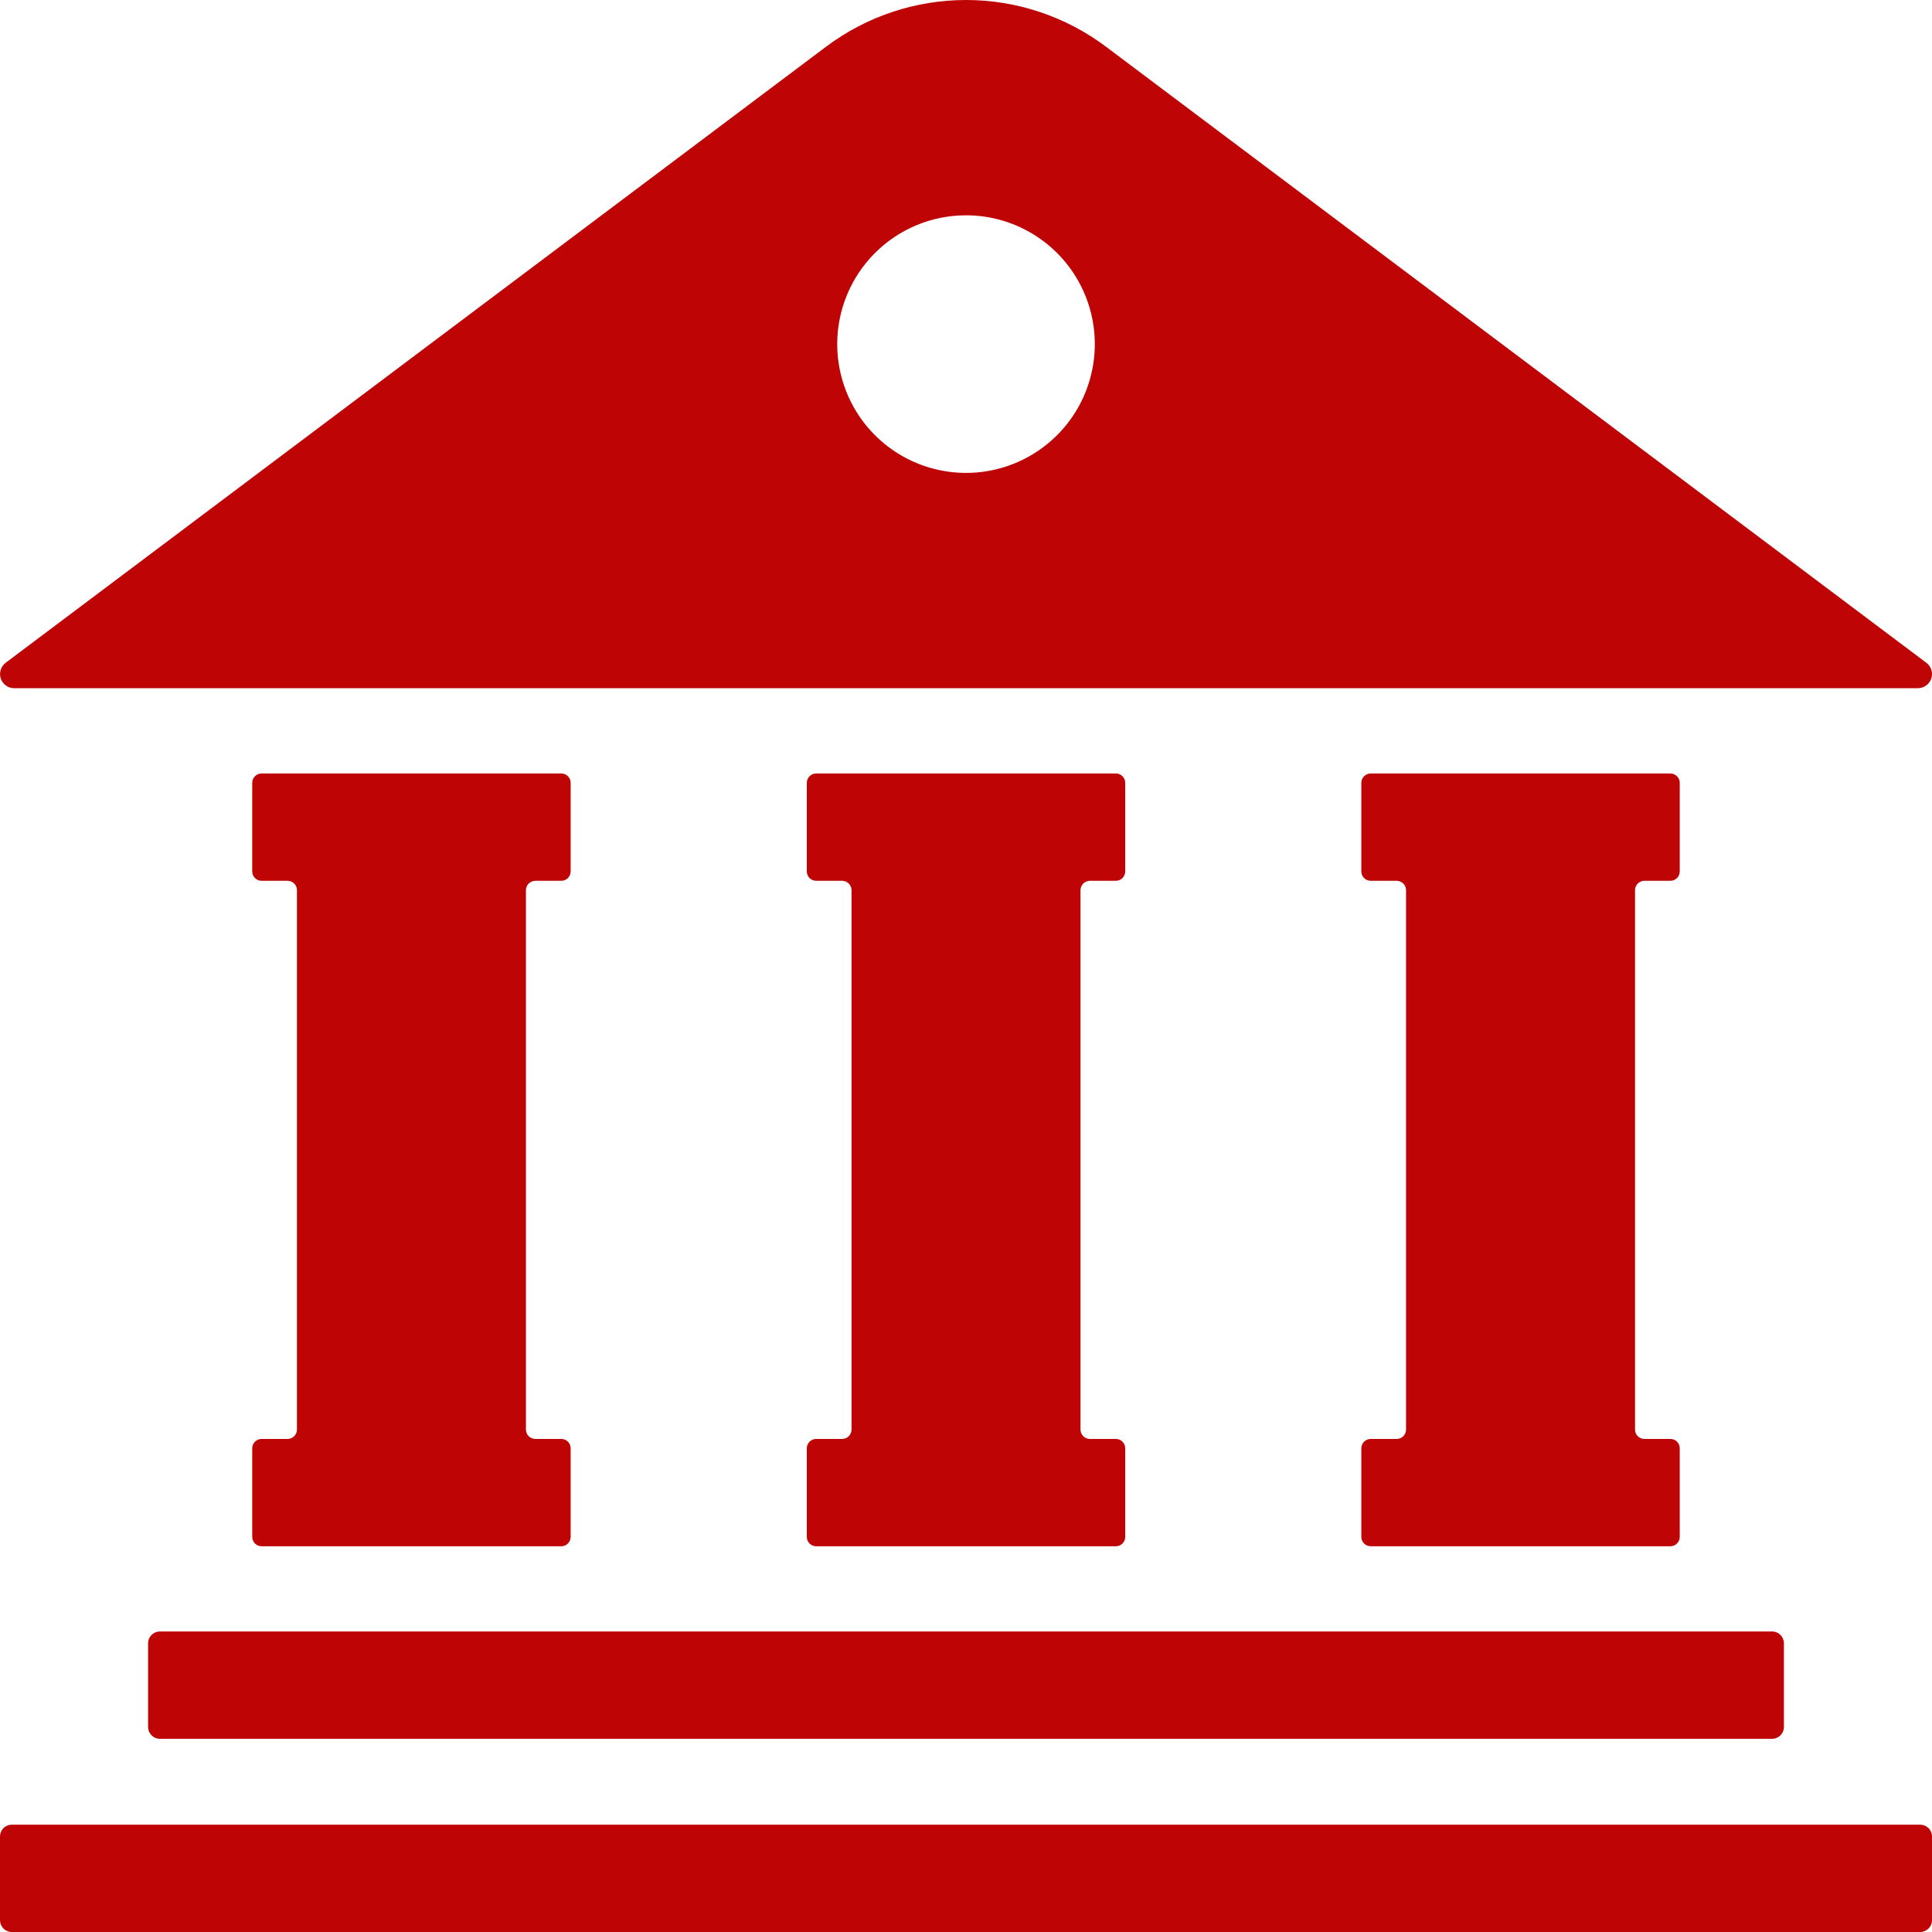
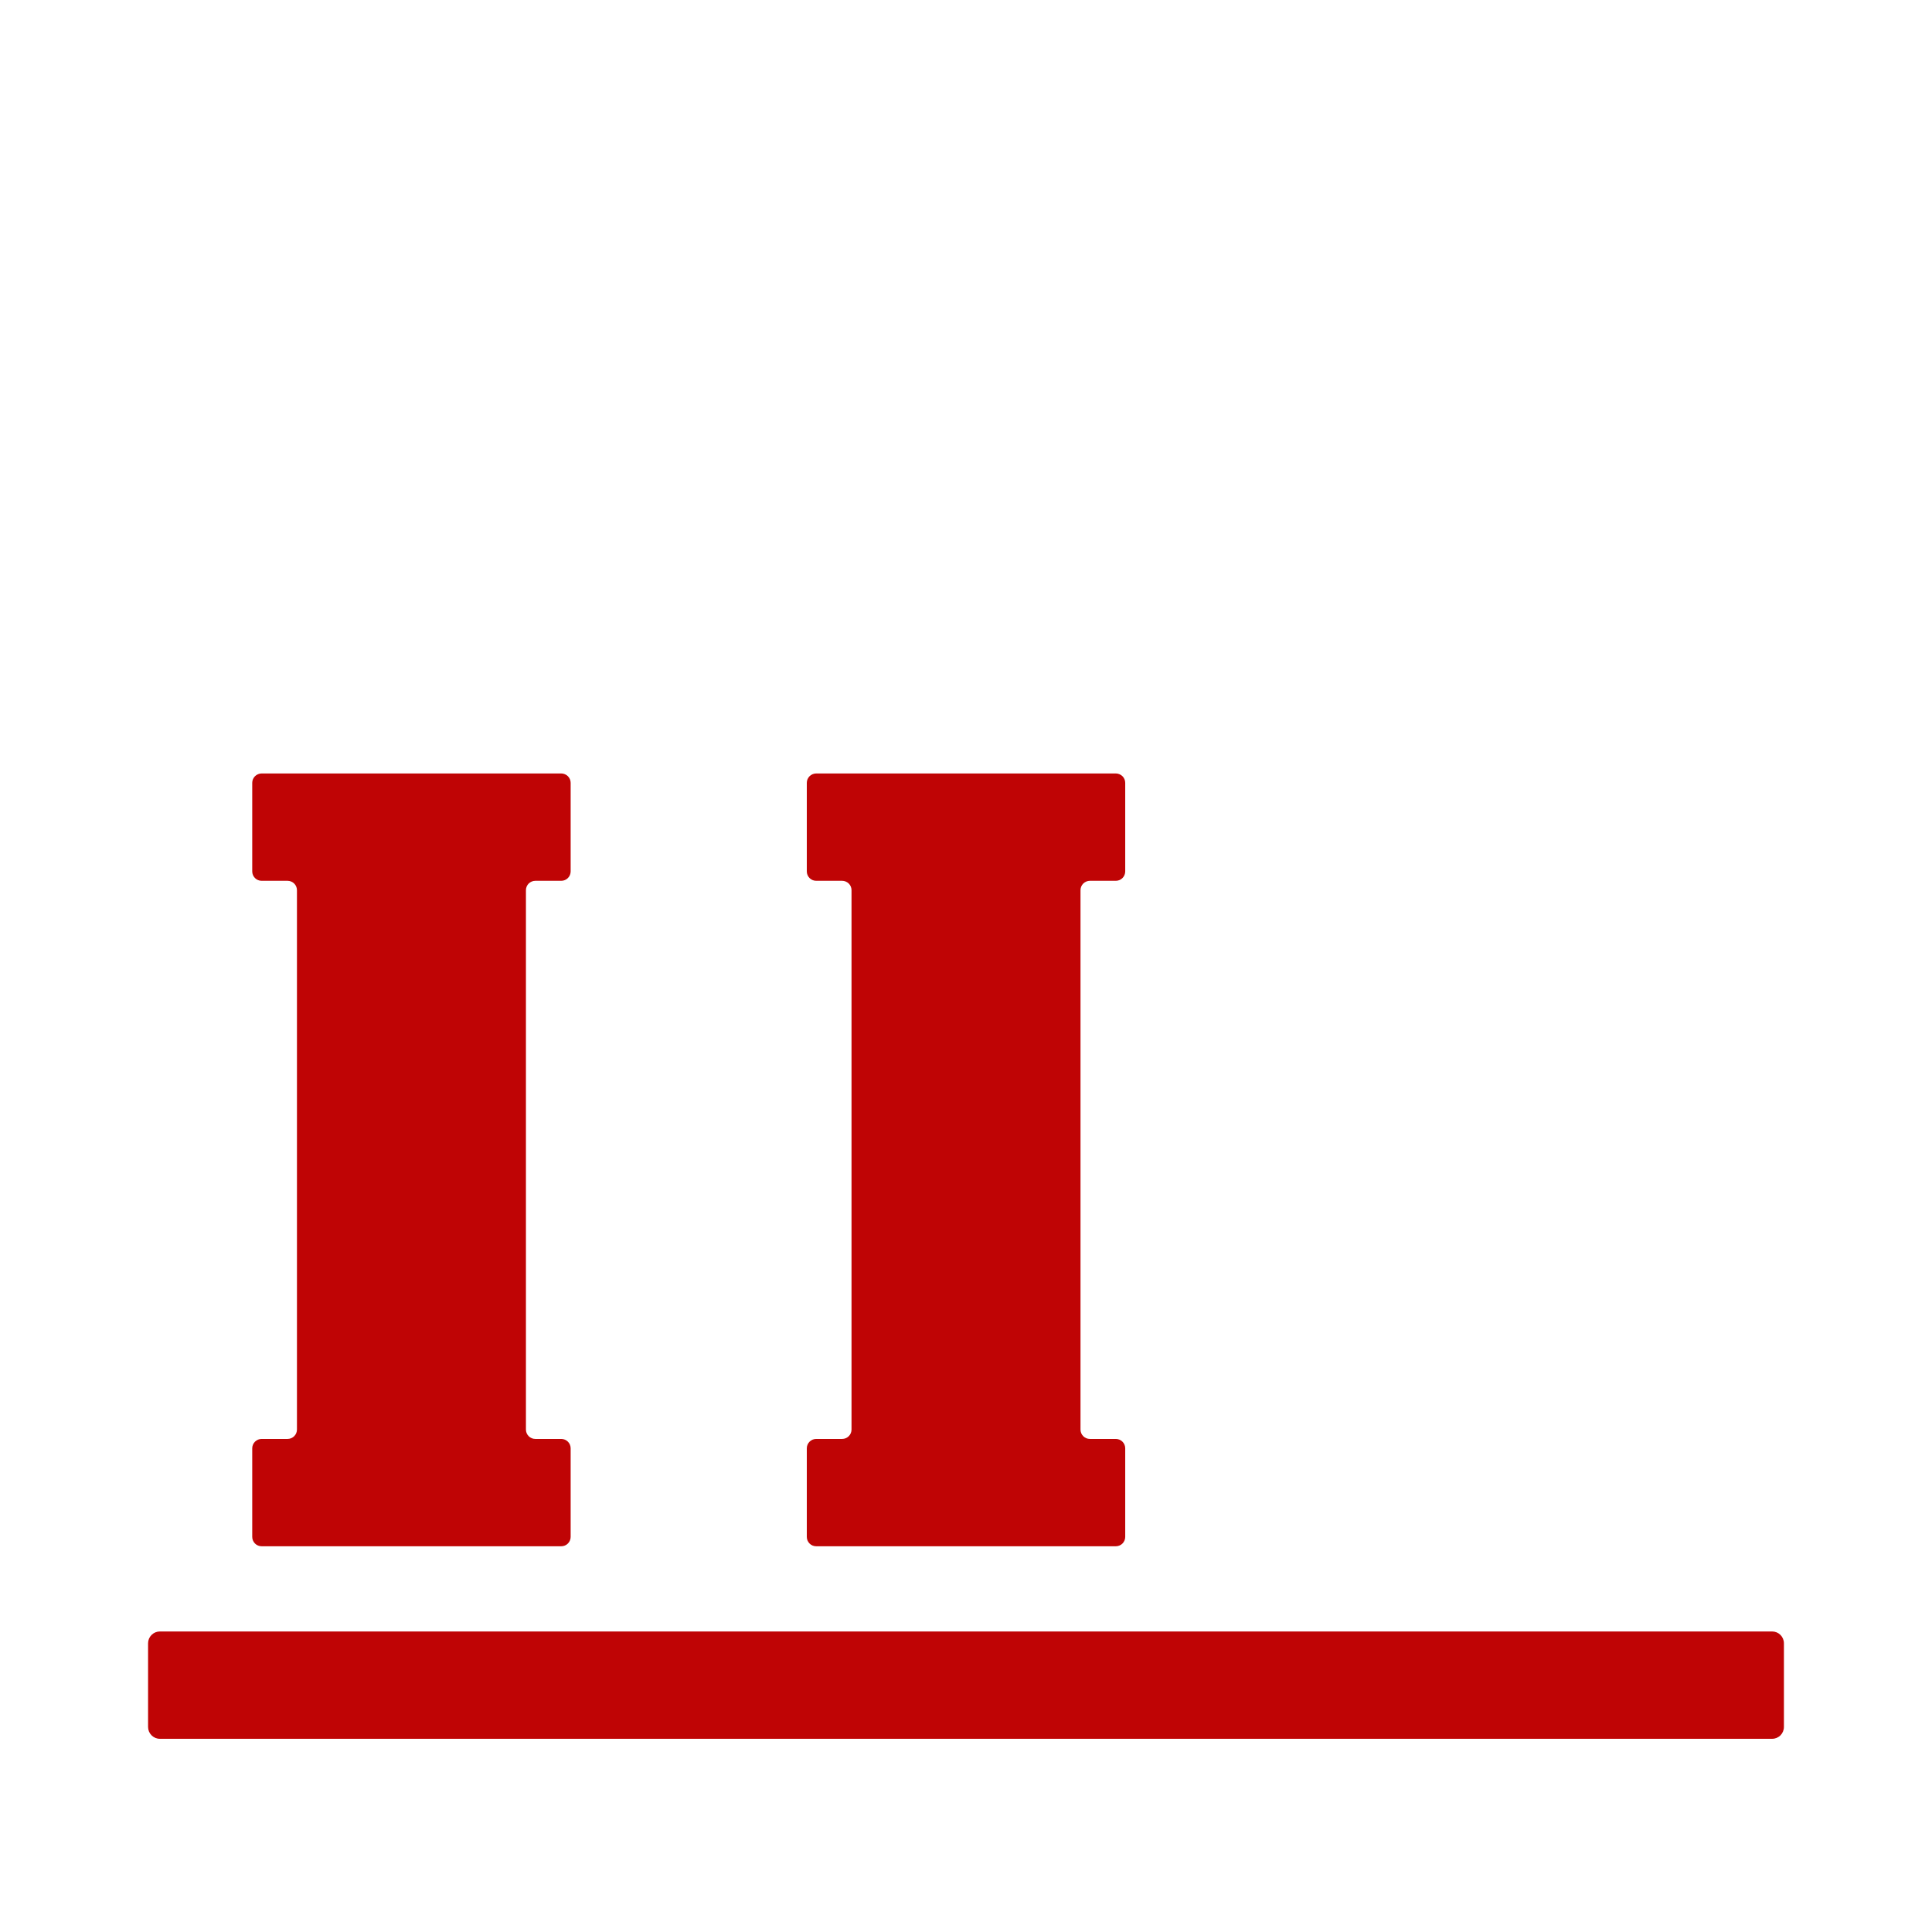
<svg xmlns="http://www.w3.org/2000/svg" width="90" height="90" viewBox="0 0 90 90" fill="none">
  <path d="M7.449 76H82.551C82.697 76 82.838 76.058 82.941 76.161C83.044 76.265 83.102 76.405 83.102 76.551V80.449C83.102 80.595 83.044 80.735 82.941 80.839C82.838 80.942 82.697 81 82.551 81H7.449C7.303 81 7.163 80.942 7.06 80.839C6.956 80.735 6.898 80.595 6.898 80.449V76.551C6.898 76.405 6.956 76.265 7.06 76.161C7.163 76.058 7.303 76 7.449 76Z" fill="#BF0405" />
-   <path d="M0.551 85H89.449C89.595 85 89.735 85.058 89.839 85.161C89.942 85.265 90 85.405 90 85.551V89.449C90 89.595 89.942 89.735 89.839 89.839C89.735 89.942 89.595 90 89.449 90H0.551C0.405 90 0.265 89.942 0.161 89.839C0.058 89.735 0 89.595 0 89.449V85.551C0 85.405 0.058 85.265 0.161 85.161C0.265 85.058 0.405 85 0.551 85Z" fill="#BF0405" />
-   <path d="M65.062 67.031H63.853C63.796 67.031 63.739 67.043 63.686 67.064C63.633 67.087 63.585 67.119 63.544 67.159C63.504 67.2 63.471 67.248 63.449 67.301C63.427 67.354 63.416 67.411 63.416 67.469V71.594C63.416 71.651 63.427 71.708 63.449 71.761C63.471 71.814 63.504 71.862 63.544 71.903C63.585 71.944 63.633 71.976 63.686 71.998C63.739 72.02 63.796 72.031 63.853 72.031H77.812C77.869 72.031 77.926 72.02 77.979 71.998C78.032 71.976 78.081 71.944 78.121 71.903C78.162 71.862 78.194 71.814 78.216 71.761C78.238 71.708 78.249 71.651 78.249 71.594V67.469C78.249 67.411 78.238 67.354 78.216 67.301C78.194 67.248 78.162 67.2 78.121 67.159C78.081 67.119 78.032 67.087 77.979 67.064C77.926 67.043 77.869 67.031 77.812 67.031H76.603C76.546 67.031 76.489 67.02 76.436 66.998C76.383 66.976 76.335 66.944 76.294 66.903C76.254 66.862 76.221 66.814 76.199 66.761C76.177 66.708 76.166 66.651 76.166 66.594V41.469C76.166 41.411 76.177 41.354 76.199 41.301C76.221 41.248 76.254 41.2 76.294 41.159C76.335 41.119 76.383 41.087 76.436 41.065C76.489 41.043 76.546 41.031 76.603 41.031H77.812C77.869 41.031 77.926 41.02 77.979 40.998C78.032 40.976 78.081 40.944 78.121 40.903C78.162 40.862 78.194 40.814 78.216 40.761C78.238 40.708 78.249 40.651 78.249 40.594V36.469C78.249 36.411 78.238 36.354 78.216 36.301C78.194 36.248 78.162 36.2 78.121 36.159C78.081 36.119 78.032 36.087 77.979 36.065C77.926 36.043 77.869 36.031 77.812 36.031H63.853C63.796 36.031 63.739 36.043 63.686 36.065C63.633 36.087 63.585 36.119 63.544 36.159C63.504 36.2 63.471 36.248 63.449 36.301C63.427 36.354 63.416 36.411 63.416 36.469V40.594C63.416 40.651 63.427 40.708 63.449 40.761C63.471 40.814 63.504 40.862 63.544 40.903C63.585 40.944 63.633 40.976 63.686 40.998C63.739 41.02 63.796 41.031 63.853 41.031H65.062C65.119 41.031 65.176 41.043 65.229 41.065C65.282 41.087 65.331 41.119 65.371 41.159C65.412 41.2 65.444 41.248 65.466 41.301C65.488 41.354 65.499 41.411 65.499 41.469V66.594C65.499 66.651 65.488 66.708 65.466 66.761C65.444 66.814 65.412 66.862 65.371 66.903C65.331 66.944 65.282 66.976 65.229 66.998C65.176 67.02 65.119 67.031 65.062 67.031Z" fill="#BF0405" />
  <path d="M39.23 67.031H38.022C37.964 67.031 37.907 67.043 37.854 67.064C37.801 67.087 37.753 67.119 37.712 67.159C37.672 67.2 37.639 67.248 37.617 67.301C37.595 67.354 37.584 67.411 37.584 67.469V71.594C37.584 71.651 37.595 71.708 37.617 71.761C37.639 71.814 37.672 71.862 37.712 71.903C37.753 71.944 37.801 71.976 37.854 71.998C37.907 72.02 37.964 72.031 38.022 72.031H51.98C52.037 72.031 52.094 72.02 52.147 71.998C52.2 71.976 52.249 71.944 52.289 71.903C52.33 71.862 52.362 71.814 52.384 71.761C52.406 71.708 52.417 71.651 52.417 71.594V67.469C52.417 67.411 52.406 67.354 52.384 67.301C52.362 67.248 52.33 67.2 52.289 67.159C52.249 67.119 52.2 67.087 52.147 67.064C52.094 67.043 52.037 67.031 51.98 67.031H50.772C50.714 67.031 50.657 67.02 50.604 66.998C50.551 66.976 50.503 66.944 50.462 66.903C50.422 66.862 50.389 66.814 50.367 66.761C50.345 66.708 50.334 66.651 50.334 66.594V41.469C50.334 41.411 50.345 41.354 50.367 41.301C50.389 41.248 50.422 41.2 50.462 41.159C50.503 41.119 50.551 41.087 50.604 41.065C50.657 41.043 50.714 41.031 50.772 41.031H51.98C52.037 41.031 52.094 41.02 52.147 40.998C52.2 40.976 52.249 40.944 52.289 40.903C52.33 40.862 52.362 40.814 52.384 40.761C52.406 40.708 52.417 40.651 52.417 40.594V36.469C52.417 36.411 52.406 36.354 52.384 36.301C52.362 36.248 52.33 36.2 52.289 36.159C52.249 36.119 52.2 36.087 52.147 36.065C52.094 36.043 52.037 36.031 51.98 36.031H38.022C37.964 36.031 37.907 36.043 37.854 36.065C37.801 36.087 37.753 36.119 37.712 36.159C37.672 36.2 37.639 36.248 37.617 36.301C37.595 36.354 37.584 36.411 37.584 36.469V40.594C37.584 40.651 37.595 40.708 37.617 40.761C37.639 40.814 37.672 40.862 37.712 40.903C37.753 40.944 37.801 40.976 37.854 40.998C37.907 41.02 37.964 41.031 38.022 41.031H39.23C39.287 41.031 39.344 41.043 39.397 41.065C39.45 41.087 39.499 41.119 39.539 41.159C39.58 41.2 39.612 41.248 39.634 41.301C39.656 41.354 39.667 41.411 39.667 41.469V66.594C39.667 66.651 39.656 66.708 39.634 66.761C39.612 66.814 39.58 66.862 39.539 66.903C39.499 66.944 39.45 66.976 39.397 66.998C39.344 67.02 39.287 67.031 39.23 67.031Z" fill="#BF0405" />
  <path d="M13.396 67.031H12.188C12.13 67.031 12.073 67.043 12.02 67.064C11.967 67.087 11.919 67.119 11.878 67.159C11.838 67.2 11.805 67.248 11.783 67.301C11.761 67.354 11.75 67.411 11.75 67.469V71.594C11.75 71.651 11.761 71.708 11.783 71.761C11.805 71.814 11.838 71.862 11.878 71.903C11.919 71.944 11.967 71.976 12.02 71.998C12.073 72.02 12.13 72.031 12.188 72.031H26.146C26.203 72.031 26.26 72.02 26.313 71.998C26.366 71.976 26.415 71.944 26.455 71.903C26.496 71.862 26.528 71.814 26.55 71.761C26.572 71.708 26.583 71.651 26.583 71.594V67.469C26.583 67.411 26.572 67.354 26.55 67.301C26.528 67.248 26.496 67.2 26.455 67.159C26.415 67.119 26.366 67.087 26.313 67.064C26.26 67.043 26.203 67.031 26.146 67.031H24.938C24.88 67.031 24.823 67.02 24.77 66.998C24.717 66.976 24.669 66.944 24.628 66.903C24.587 66.862 24.555 66.814 24.533 66.761C24.511 66.708 24.5 66.651 24.5 66.594V41.469C24.5 41.411 24.511 41.354 24.533 41.301C24.555 41.248 24.587 41.2 24.628 41.159C24.669 41.119 24.717 41.087 24.77 41.065C24.823 41.043 24.88 41.031 24.938 41.031H26.146C26.203 41.031 26.26 41.02 26.313 40.998C26.366 40.976 26.415 40.944 26.455 40.903C26.496 40.862 26.528 40.814 26.55 40.761C26.572 40.708 26.583 40.651 26.583 40.594V36.469C26.583 36.411 26.572 36.354 26.55 36.301C26.528 36.248 26.496 36.2 26.455 36.159C26.415 36.119 26.366 36.087 26.313 36.065C26.26 36.043 26.203 36.031 26.146 36.031H12.188C12.13 36.031 12.073 36.043 12.02 36.065C11.967 36.087 11.919 36.119 11.878 36.159C11.838 36.2 11.805 36.248 11.783 36.301C11.761 36.354 11.75 36.411 11.75 36.469V40.594C11.75 40.651 11.761 40.708 11.783 40.761C11.805 40.814 11.838 40.862 11.878 40.903C11.919 40.944 11.967 40.976 12.02 40.998C12.073 41.02 12.13 41.031 12.188 41.031H13.396C13.453 41.031 13.51 41.043 13.563 41.065C13.616 41.087 13.665 41.119 13.705 41.159C13.746 41.2 13.778 41.248 13.8 41.301C13.822 41.354 13.833 41.411 13.833 41.469V66.594C13.833 66.651 13.822 66.708 13.8 66.761C13.778 66.814 13.746 66.862 13.705 66.903C13.665 66.944 13.616 66.976 13.563 66.998C13.51 67.02 13.453 67.031 13.396 67.031Z" fill="#BF0405" />
-   <path d="M0.661 32.059H89.341C89.479 32.059 89.614 32.016 89.726 31.935C89.838 31.854 89.922 31.74 89.966 31.609C90.009 31.478 90.011 31.336 89.97 31.204C89.928 31.072 89.847 30.957 89.736 30.874L51.52 2.175C49.64 0.763 47.352 0 45.001 0C42.65 0 40.362 0.763 38.482 2.175L0.265 30.874C0.155 30.957 0.073 31.072 0.032 31.204C-0.009 31.336 -0.008 31.478 0.036 31.609C0.08 31.74 0.164 31.854 0.276 31.935C0.388 32.016 0.523 32.059 0.661 32.059ZM45.001 10.03C46.187 10.03 47.347 10.382 48.334 11.041C49.321 11.7 50.09 12.637 50.544 13.733C50.998 14.83 51.117 16.036 50.885 17.2C50.654 18.364 50.083 19.433 49.243 20.272C48.404 21.111 47.335 21.683 46.171 21.914C45.007 22.146 43.801 22.027 42.705 21.573C41.608 21.119 40.671 20.35 40.012 19.363C39.353 18.376 39.001 17.216 39.001 16.03C39.001 14.438 39.633 12.912 40.758 11.787C41.883 10.662 43.409 10.03 45.001 10.03Z" fill="#BF0405" />
</svg>